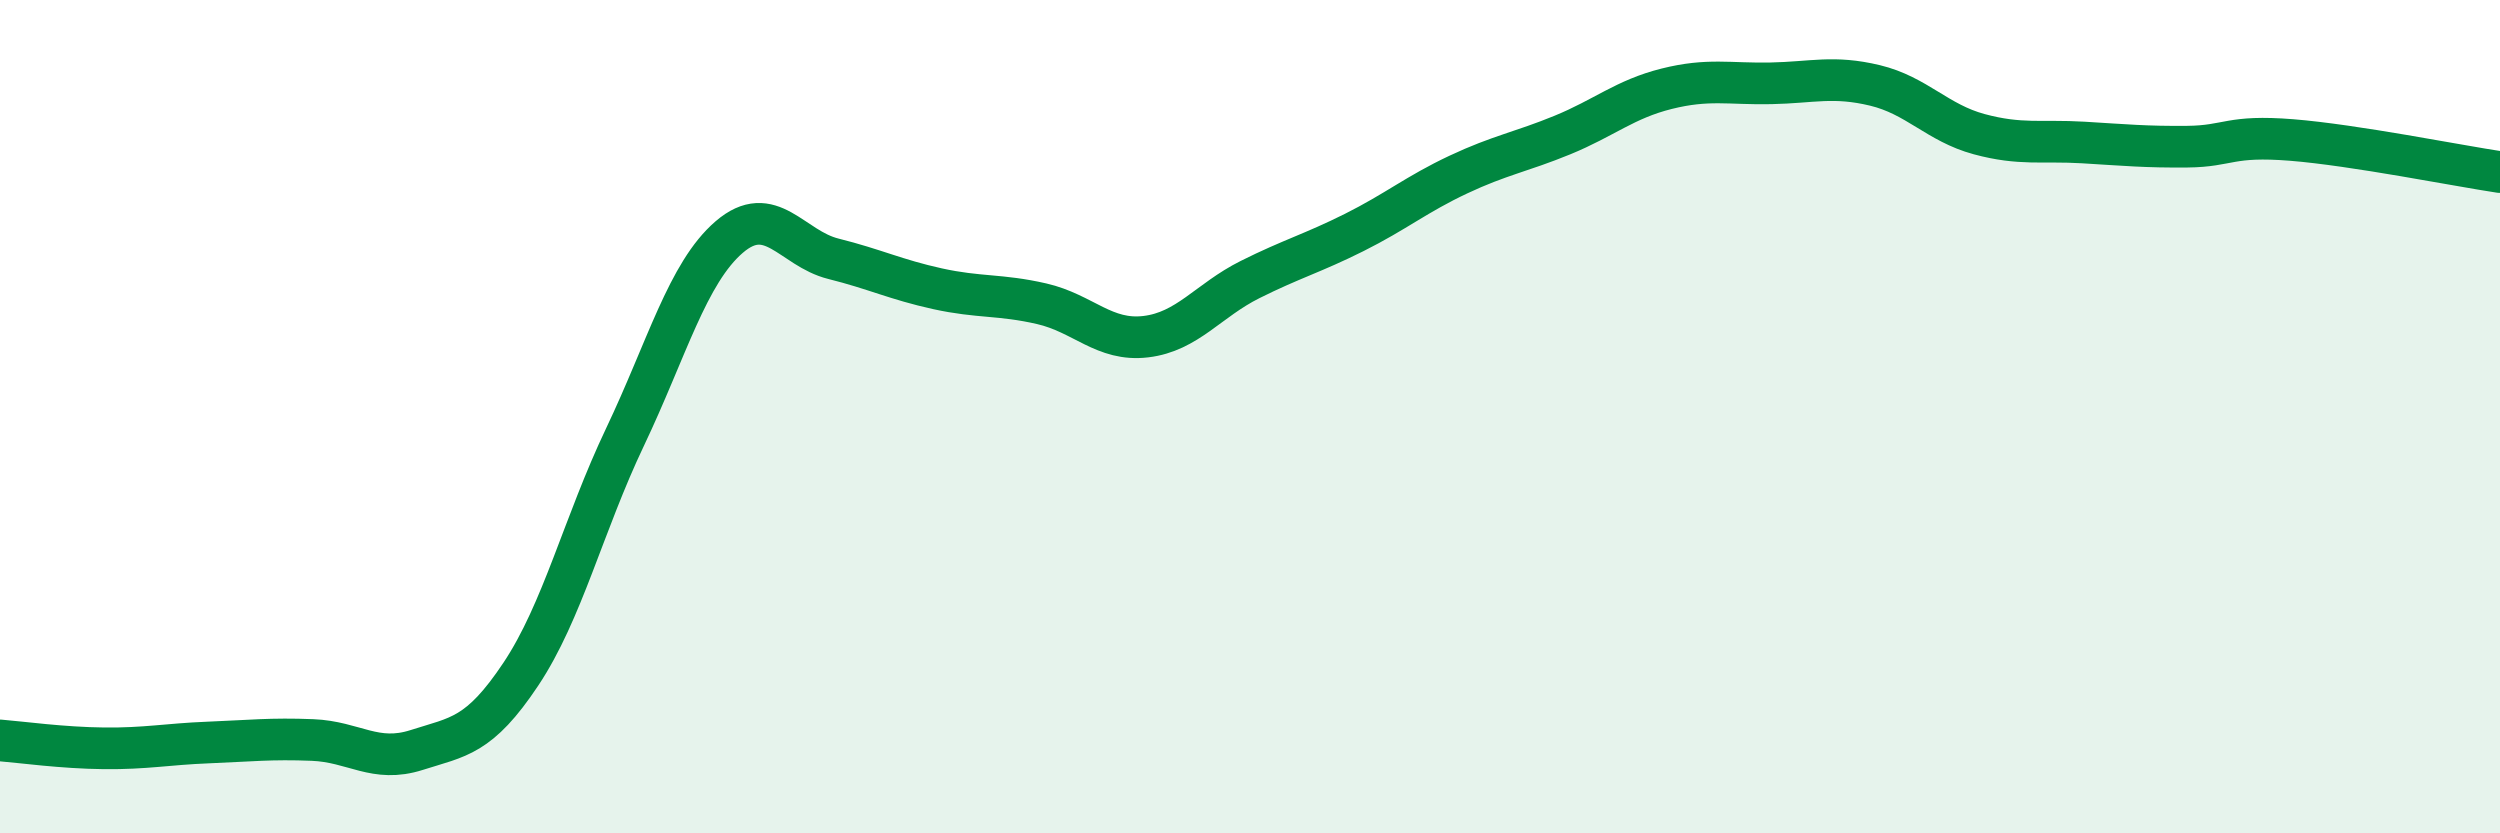
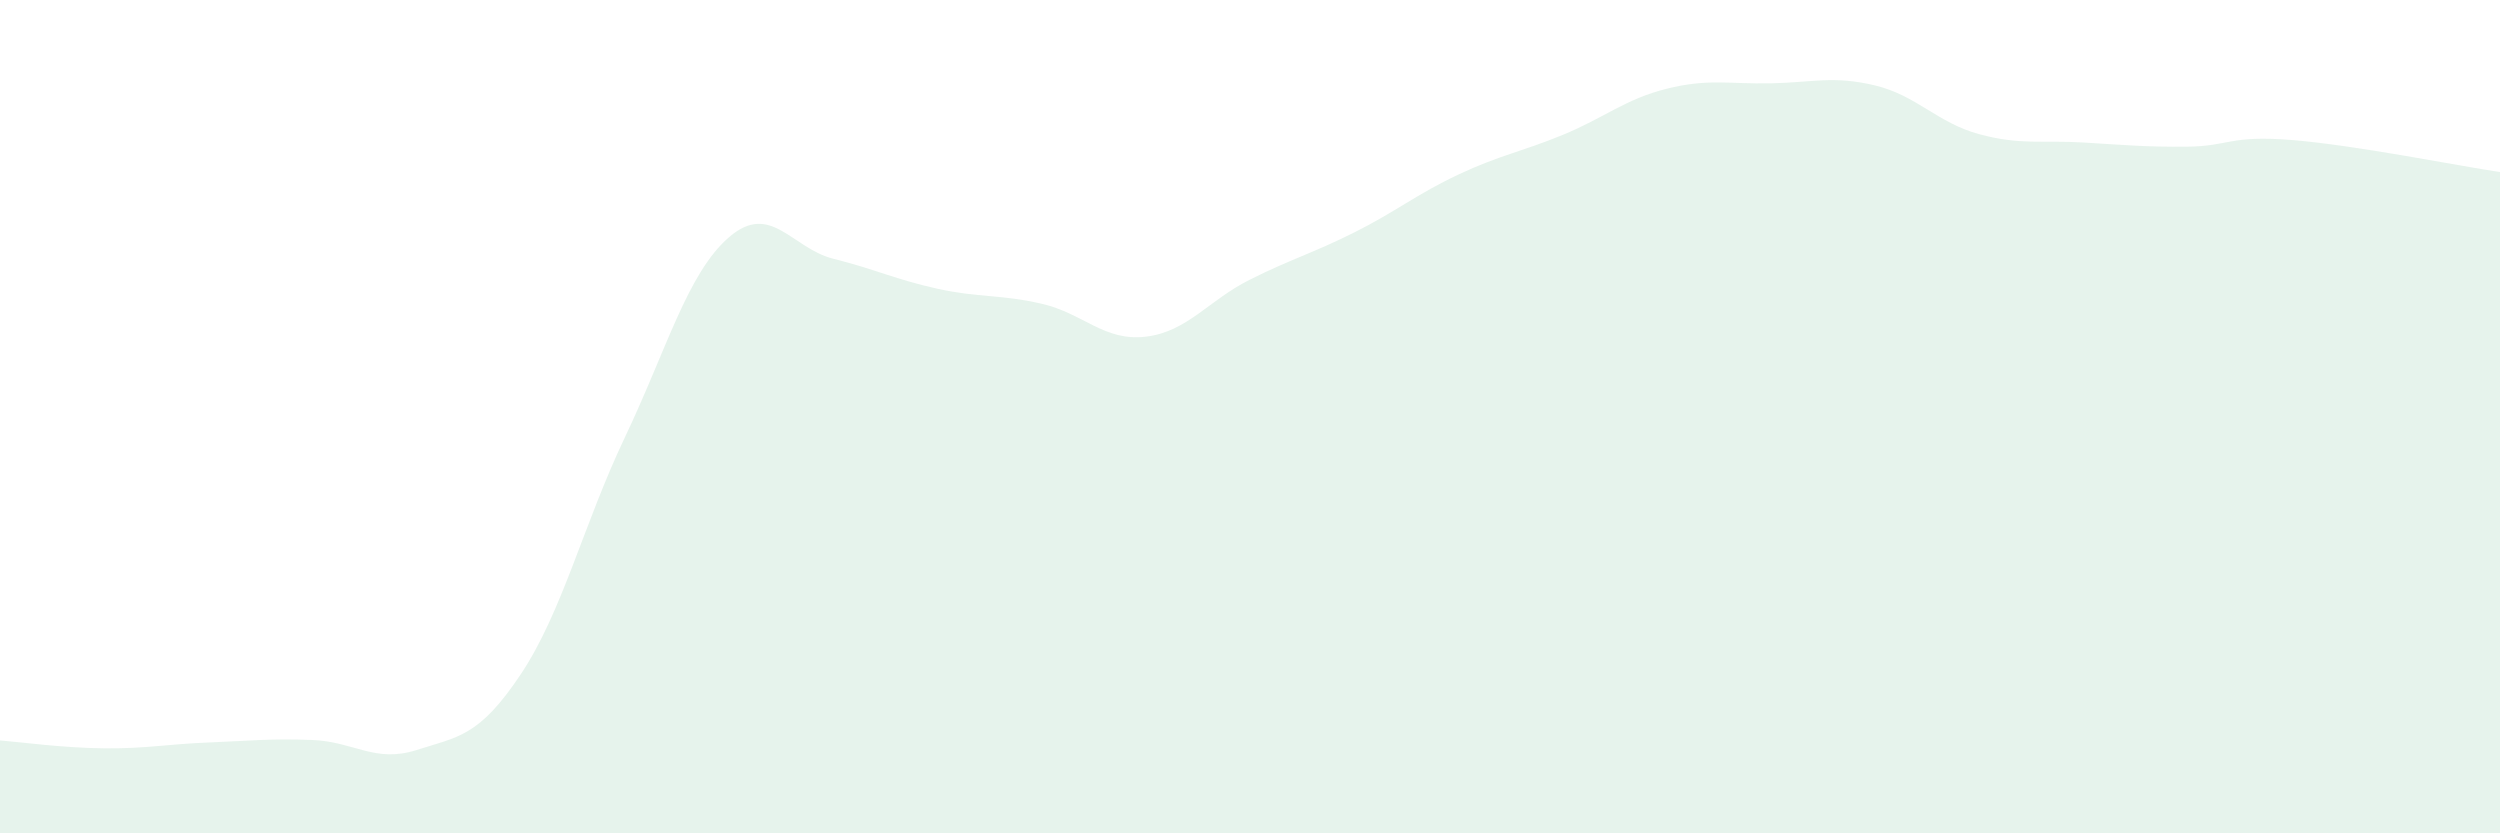
<svg xmlns="http://www.w3.org/2000/svg" width="60" height="20" viewBox="0 0 60 20">
  <path d="M 0,17.77 C 0.5,17.81 1.5,17.95 2.5,17.96 C 3.5,17.97 4,17.86 5,17.82 C 6,17.78 6.5,17.72 7.5,17.76 C 8.5,17.8 9,18.32 10,18 C 11,17.68 11.5,17.68 12.5,16.18 C 13.5,14.68 14,12.59 15,10.49 C 16,8.39 16.5,6.55 17.5,5.69 C 18.5,4.83 19,5.96 20,6.21 C 21,6.46 21.5,6.71 22.5,6.93 C 23.5,7.15 24,7.06 25,7.29 C 26,7.52 26.5,8.2 27.5,8.08 C 28.5,7.96 29,7.21 30,6.71 C 31,6.21 31.5,6.08 32.5,5.58 C 33.5,5.08 34,4.66 35,4.19 C 36,3.72 36.5,3.65 37.5,3.24 C 38.5,2.83 39,2.38 40,2.13 C 41,1.88 41.5,2.02 42.5,2 C 43.5,1.98 44,1.81 45,2.05 C 46,2.29 46.5,2.95 47.5,3.22 C 48.5,3.49 49,3.36 50,3.42 C 51,3.48 51.5,3.53 52.5,3.52 C 53.5,3.51 53.5,3.24 55,3.36 C 56.5,3.48 59,3.98 60,4.13L60 20L0 20Z" fill="#008740" opacity="0.1" stroke-linecap="round" stroke-linejoin="round" />
-   <path d="M 0,17.77 C 0.5,17.81 1.5,17.95 2.5,17.96 C 3.5,17.97 4,17.86 5,17.82 C 6,17.78 6.5,17.72 7.5,17.76 C 8.5,17.8 9,18.32 10,18 C 11,17.68 11.5,17.68 12.5,16.18 C 13.5,14.68 14,12.59 15,10.49 C 16,8.39 16.5,6.55 17.5,5.69 C 18.5,4.83 19,5.96 20,6.21 C 21,6.46 21.5,6.71 22.5,6.93 C 23.5,7.15 24,7.06 25,7.29 C 26,7.52 26.5,8.2 27.5,8.08 C 28.5,7.96 29,7.21 30,6.71 C 31,6.21 31.5,6.08 32.5,5.58 C 33.5,5.08 34,4.66 35,4.19 C 36,3.72 36.5,3.65 37.5,3.24 C 38.5,2.83 39,2.38 40,2.13 C 41,1.88 41.5,2.02 42.5,2 C 43.5,1.98 44,1.81 45,2.05 C 46,2.29 46.5,2.95 47.5,3.22 C 48.5,3.49 49,3.36 50,3.42 C 51,3.48 51.5,3.53 52.5,3.52 C 53.5,3.51 53.5,3.24 55,3.36 C 56.5,3.48 59,3.98 60,4.13" stroke="#008740" stroke-width="1" fill="none" stroke-linecap="round" stroke-linejoin="round" />
</svg>